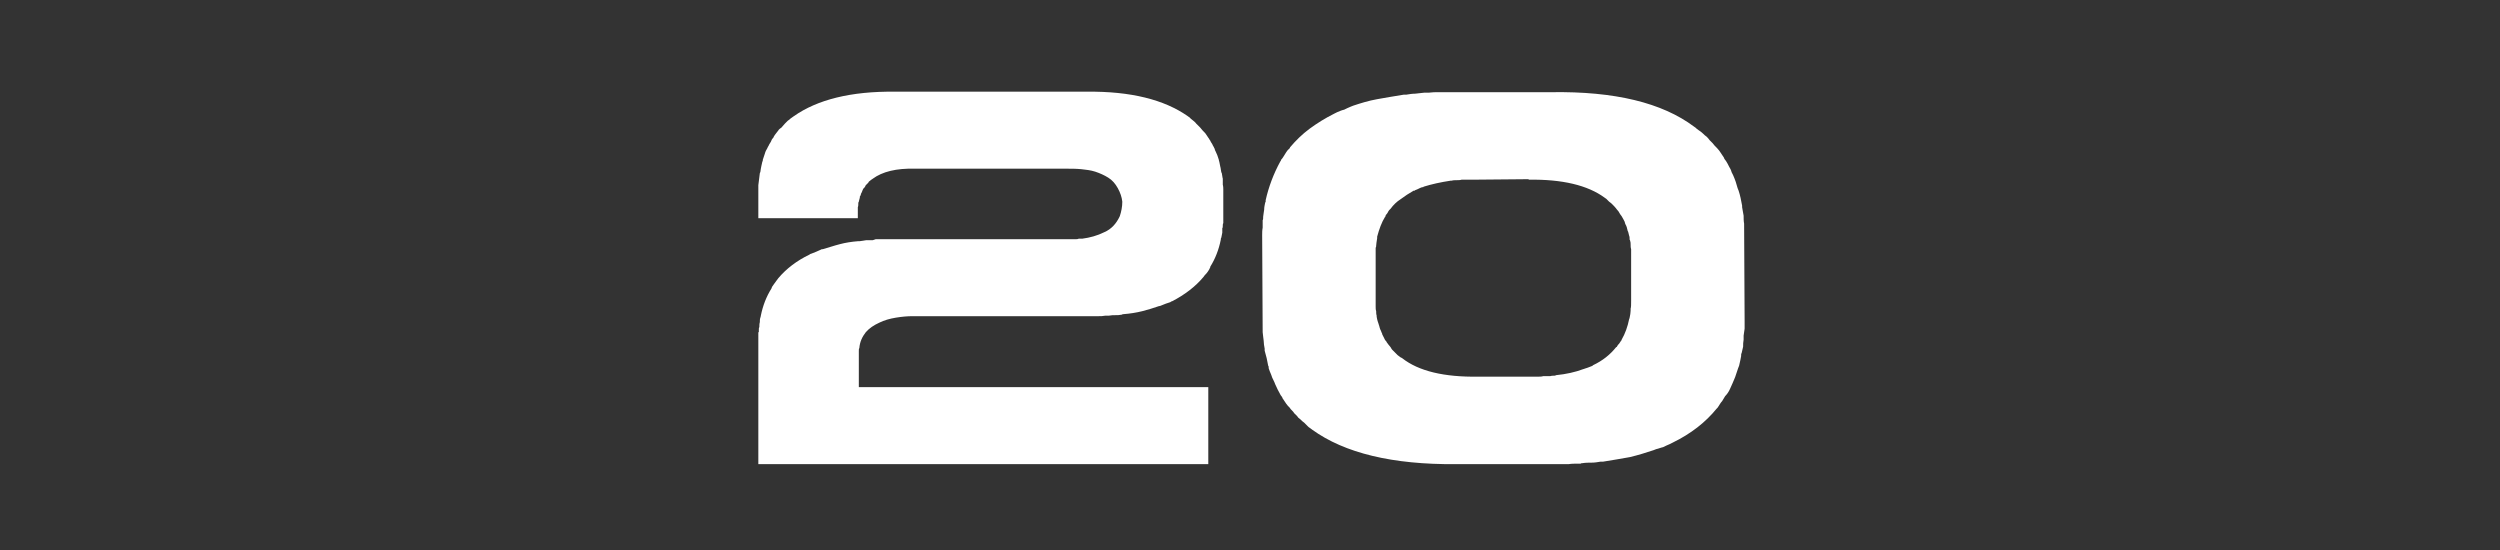
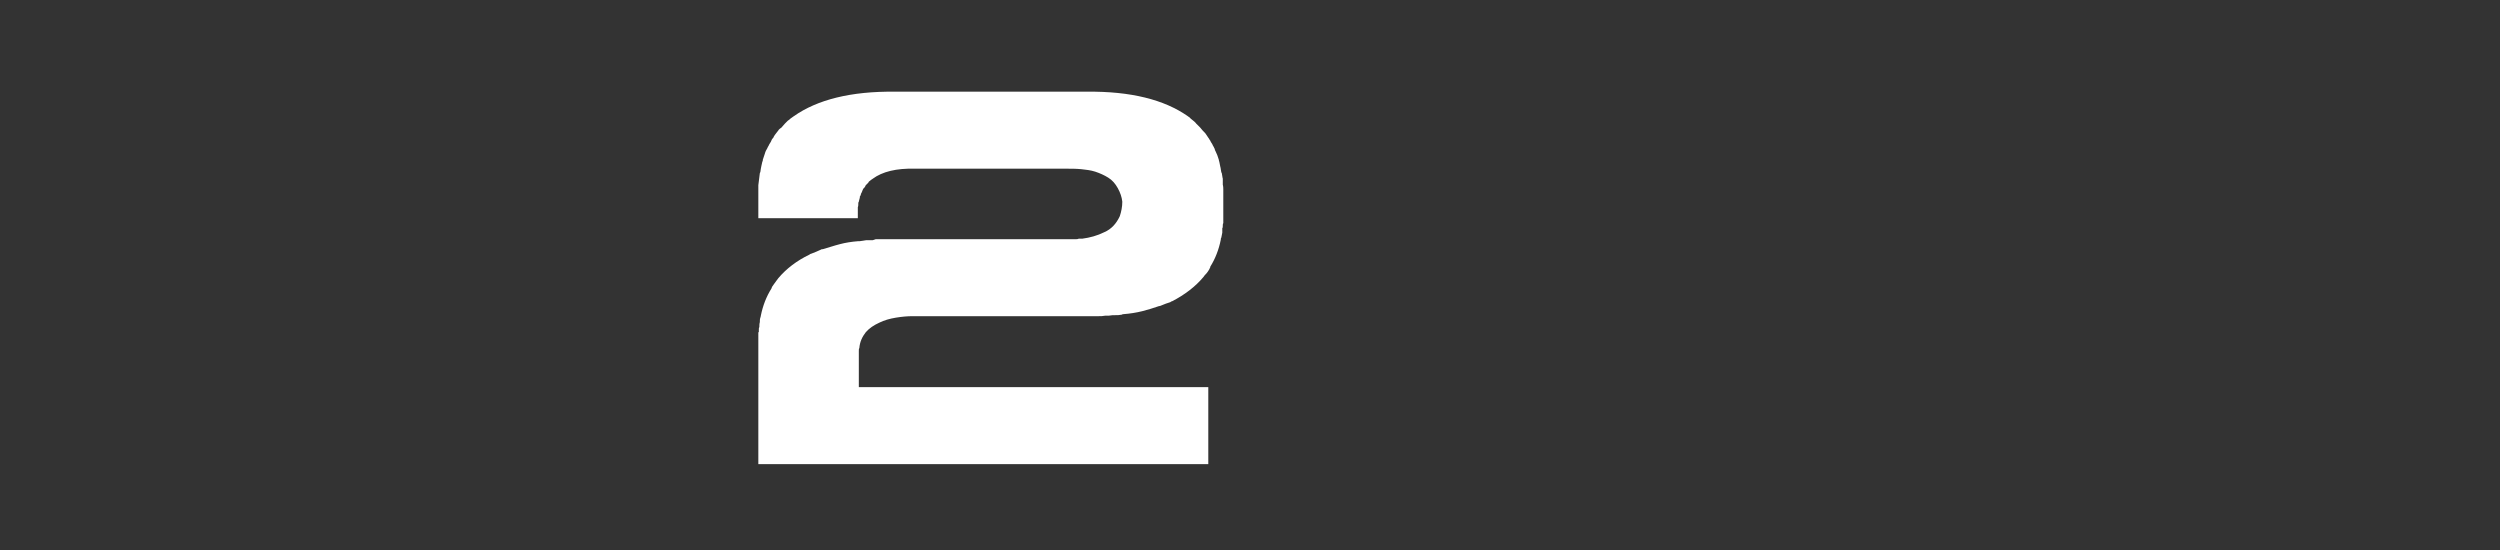
<svg xmlns="http://www.w3.org/2000/svg" width="300" height="66" viewBox="0 0 300 66" fill="none">
  <rect x="0" y="0" width="300" height="66" fill="#333333" stroke="none" />
  <path d="M146.795 22.701C146.795 23.121 146.795 23.541 146.795 23.961C146.795 24.501 146.795 25.161 146.795 25.821V26.781C146.735 26.841 146.735 26.961 146.735 27.081C146.735 27.201 146.735 27.321 146.675 27.381C146.675 27.561 146.675 27.741 146.675 27.921C146.615 28.101 146.615 28.341 146.555 28.521C146.495 28.581 146.495 28.701 146.495 28.761C146.255 29.961 145.835 31.041 145.235 32V32.06L145.175 32.18C145.115 32.36 144.995 32.48 144.935 32.6C144.815 32.78 144.695 32.9 144.575 33.02C144.515 33.08 144.455 33.2 144.395 33.26C143.435 34.4 142.175 35.36 140.675 36.14C140.615 36.14 140.495 36.2 140.435 36.26C140.255 36.32 140.075 36.38 139.895 36.44C139.715 36.5 139.475 36.62 139.295 36.68C139.295 36.68 139.175 36.74 139.055 36.74C138.395 36.98 137.735 37.16 137.075 37.34C136.356 37.52 135.576 37.64 134.796 37.7H134.736L134.616 37.76C134.316 37.82 134.076 37.82 133.836 37.82C133.596 37.82 133.356 37.82 133.056 37.88H132.636C132.336 37.94 132.096 37.94 131.856 37.94C131.556 37.94 131.316 37.94 131.016 37.94H109.538C108.878 37.94 108.218 38 107.498 38.12C106.778 38.24 106.119 38.42 105.519 38.72C104.859 39.02 104.319 39.38 103.899 39.86C103.479 40.4 103.179 41 103.119 41.779C103.059 41.84 103.059 41.959 103.059 42.139V46.459H144.995V55.698H91V39.86H91.06V39.62C91.06 39.44 91.06 39.32 91.12 39.26C91.12 39.08 91.12 38.84 91.18 38.66C91.18 38.48 91.18 38.3 91.24 38.12C91.24 38.12 91.3 38 91.3 37.88C91.54 36.68 91.96 35.6 92.56 34.64L92.62 34.52V34.46C92.8 34.22 92.98 33.92 93.22 33.62C93.28 33.56 93.34 33.44 93.4 33.38C94.36 32.24 95.62 31.28 97.119 30.561C97.179 30.501 97.299 30.441 97.359 30.441C97.539 30.381 97.779 30.261 97.959 30.201C98.139 30.141 98.319 30.021 98.499 29.961L98.619 29.901C98.619 29.901 98.679 29.901 98.739 29.901C99.399 29.721 100.059 29.481 100.779 29.301C101.439 29.121 102.219 29.001 102.999 28.941H103.179C103.479 28.881 103.719 28.881 103.959 28.821C104.199 28.821 104.439 28.821 104.739 28.821C104.739 28.821 104.919 28.761 105.099 28.701C105.279 28.701 105.519 28.701 105.759 28.701C105.939 28.701 106.179 28.701 106.358 28.701C106.538 28.701 106.718 28.701 106.778 28.701H129.156C129.216 28.701 129.336 28.701 129.456 28.641C129.576 28.641 129.696 28.641 129.756 28.641H129.876C130.776 28.521 131.676 28.281 132.516 27.861C133.356 27.501 133.956 26.841 134.376 25.941C134.556 25.401 134.676 24.801 134.676 24.201C134.616 23.661 134.436 23.121 134.136 22.581C133.836 22.041 133.476 21.622 132.996 21.322C132.516 21.021 131.976 20.782 131.436 20.602C130.896 20.422 130.296 20.362 129.756 20.302C129.156 20.242 128.556 20.242 128.016 20.242H109.778C107.558 20.182 105.879 20.602 104.739 21.442C104.679 21.502 104.559 21.561 104.559 21.561C104.439 21.681 104.319 21.741 104.259 21.801L104.199 21.921L103.899 22.221C103.839 22.281 103.839 22.341 103.839 22.341C103.839 22.341 103.779 22.461 103.719 22.521L103.599 22.641C103.539 22.761 103.479 22.881 103.419 23.061L103.359 23.181C103.299 23.241 103.299 23.361 103.299 23.361C103.299 23.361 103.239 23.541 103.179 23.601V23.721C103.119 23.961 103.059 24.141 103.059 24.201L102.999 24.321C102.999 24.561 102.999 24.741 102.939 24.861V26.181H91V22.221L91.18 20.782C91.18 20.722 91.24 20.662 91.24 20.662C91.3 20.122 91.42 19.702 91.48 19.402C91.54 19.342 91.54 19.222 91.54 19.162C91.6 18.922 91.72 18.682 91.78 18.442C91.84 18.202 91.96 17.962 92.08 17.782C92.14 17.602 92.26 17.482 92.32 17.302C92.38 17.182 92.5 17.062 92.56 16.882C92.62 16.702 92.74 16.582 92.8 16.522C92.86 16.342 93.04 16.102 93.28 15.802C93.28 15.802 93.4 15.682 93.46 15.562C93.52 15.502 93.64 15.382 93.76 15.322L94.18 14.842C94.3 14.722 94.42 14.602 94.54 14.482C94.66 14.422 94.78 14.302 94.84 14.242C95.08 14.062 95.26 13.942 95.26 13.942C98.079 11.962 102.099 10.943 107.378 11.002H130.416C135.696 10.943 139.715 11.962 142.535 13.942C142.595 14.002 142.715 14.062 142.715 14.062C142.715 14.062 142.835 14.182 142.895 14.242C143.195 14.482 143.435 14.662 143.555 14.842C143.615 14.902 143.795 15.082 144.035 15.322C144.215 15.562 144.395 15.742 144.455 15.802C144.575 15.922 144.695 16.042 144.755 16.162C144.815 16.282 144.935 16.402 144.995 16.522C145.055 16.582 145.115 16.702 145.115 16.702C145.115 16.702 145.175 16.822 145.235 16.882C145.295 17.062 145.415 17.182 145.475 17.302C145.535 17.482 145.655 17.602 145.715 17.782C145.775 17.842 145.775 17.902 145.775 17.902C145.775 17.902 145.775 18.022 145.835 18.082C145.895 18.262 146.015 18.442 146.075 18.622C146.135 18.802 146.195 18.982 146.255 19.162C146.255 19.282 146.315 19.402 146.315 19.402C146.375 19.582 146.375 19.822 146.435 20.002C146.495 20.182 146.495 20.422 146.555 20.662L146.615 20.782C146.675 21.021 146.675 21.262 146.735 21.442C146.735 21.681 146.735 21.921 146.735 22.161C146.735 22.161 146.795 22.341 146.795 22.701Z" fill="white" />
-   <path d="M195.676 37.04C195.736 36.86 195.736 36.5 195.736 36.08V29.901C195.676 29.721 195.676 29.541 195.676 29.361C195.676 29.181 195.676 29.061 195.616 28.881C195.616 28.821 195.556 28.761 195.556 28.761C195.556 28.581 195.556 28.401 195.496 28.281C195.436 28.101 195.436 27.981 195.376 27.801C195.316 27.741 195.316 27.681 195.316 27.681C195.256 27.381 195.196 27.141 195.016 26.841V26.781C195.016 26.781 194.956 26.661 194.956 26.601C194.896 26.481 194.776 26.241 194.596 25.941C194.536 25.881 194.476 25.761 194.416 25.701C194.296 25.461 194.176 25.281 193.996 25.101C193.996 25.101 193.876 24.921 193.696 24.741C193.516 24.561 193.336 24.381 193.336 24.381C193.276 24.321 193.156 24.261 193.096 24.201C193.036 24.141 192.916 24.021 192.856 23.961C192.796 23.901 192.736 23.841 192.736 23.841C192.736 23.841 192.616 23.781 192.556 23.721C190.516 22.221 187.456 21.502 183.437 21.561V21.502L176.898 21.561H175.398C175.218 21.622 174.978 21.622 174.798 21.622C174.618 21.622 174.378 21.622 174.198 21.681H174.078C172.878 21.861 171.798 22.101 170.838 22.401L170.778 22.461H170.658C170.478 22.521 170.358 22.581 170.238 22.641C170.118 22.701 169.998 22.761 169.818 22.821L169.758 22.881H169.638C169.098 23.181 168.558 23.541 168.078 23.901C167.598 24.201 167.178 24.621 166.878 25.041L166.699 25.221C166.639 25.281 166.579 25.401 166.519 25.521C166.459 25.641 166.339 25.761 166.279 25.821V25.941L166.219 26.001C165.799 26.661 165.499 27.501 165.259 28.401V28.581C165.199 29.001 165.139 29.301 165.139 29.481C165.139 29.541 165.139 29.661 165.079 29.721V36.8C165.079 36.98 165.079 37.16 165.139 37.34C165.139 37.52 165.139 37.7 165.199 37.88V38C165.259 38.42 165.379 38.72 165.439 38.9C165.439 38.96 165.499 39.08 165.499 39.08C165.559 39.26 165.559 39.38 165.619 39.5C165.679 39.62 165.739 39.74 165.799 39.92L165.859 40.04V40.1L166.219 40.82L166.339 40.94L166.399 41.06C166.579 41.3 166.699 41.48 166.819 41.599C166.879 41.66 166.938 41.779 166.938 41.779C166.938 41.779 166.998 41.9 167.058 41.959L167.478 42.379C167.538 42.439 167.658 42.559 167.718 42.619C167.778 42.679 167.898 42.739 167.958 42.799C168.018 42.859 168.138 42.919 168.138 42.919C168.138 42.919 168.198 42.919 168.258 42.979C170.238 44.539 173.298 45.259 177.377 45.199H183.917C184.097 45.199 184.337 45.199 184.577 45.199C184.757 45.199 184.997 45.199 185.177 45.139H185.417C185.597 45.139 185.837 45.139 186.017 45.139C186.197 45.079 186.437 45.079 186.617 45.079C186.617 45.079 186.677 45.019 186.737 45.019C187.936 44.899 189.016 44.659 189.976 44.299C190.036 44.299 190.156 44.239 190.156 44.239C190.336 44.179 190.576 44.119 190.996 43.939L191.116 43.879L191.176 43.819C192.316 43.279 193.216 42.559 193.936 41.66C193.996 41.66 194.056 41.599 194.056 41.539C194.116 41.419 194.236 41.3 194.296 41.239C194.356 41.12 194.476 41 194.536 40.88L194.596 40.82V40.76C195.016 40.04 195.316 39.2 195.496 38.3C195.496 38.3 195.556 38.18 195.556 38.12C195.616 37.82 195.676 37.52 195.676 37.28V37.04ZM209.294 26.961L209.354 38.54C209.354 38.84 209.354 39.14 209.354 39.44C209.294 39.74 209.294 39.98 209.234 40.28V40.76C209.174 41.06 209.174 41.3 209.174 41.599C209.114 41.84 209.054 42.08 208.994 42.379C208.934 42.439 208.934 42.559 208.934 42.739C208.874 43.039 208.814 43.399 208.694 43.879C208.514 44.299 208.394 44.779 208.214 45.259C208.034 45.739 207.794 46.219 207.615 46.639C207.435 47.059 207.195 47.359 207.015 47.539C206.895 47.719 206.775 47.959 206.655 48.139C206.475 48.319 206.355 48.559 206.235 48.739C206.175 48.799 206.115 48.919 206.115 48.919L205.995 49.039C204.675 50.659 202.935 52.038 200.715 53.118L200.355 53.298C200.055 53.418 199.815 53.538 199.575 53.658C199.275 53.718 199.035 53.838 198.735 53.898C198.555 53.958 198.435 54.018 198.435 54.018C197.535 54.318 196.576 54.618 195.556 54.858C194.536 55.038 193.516 55.218 192.376 55.398H192.076C191.716 55.458 191.356 55.518 190.996 55.518C190.636 55.518 190.276 55.518 189.916 55.578C189.856 55.578 189.736 55.578 189.676 55.638C189.556 55.638 189.436 55.638 189.376 55.638C188.956 55.638 188.596 55.638 188.236 55.698C187.816 55.698 187.396 55.698 186.977 55.698H174.678C167.118 55.758 161.359 54.378 157.459 51.559C157.399 51.498 157.279 51.438 157.219 51.379C157.099 51.319 156.979 51.199 156.919 51.139C156.739 50.959 156.62 50.839 156.5 50.719C156.32 50.599 156.2 50.479 156.02 50.299C155.84 50.179 155.72 50.059 155.66 49.939C155.54 49.819 155.42 49.699 155.3 49.579C155.24 49.459 155.12 49.339 155.06 49.279C154.94 49.159 154.82 49.039 154.76 48.919C154.58 48.739 154.46 48.619 154.34 48.439C154.22 48.259 154.1 48.079 153.98 47.899C153.92 47.839 153.86 47.719 153.86 47.659C153.8 47.599 153.74 47.479 153.68 47.419C153.44 46.999 153.2 46.519 153.02 46.099C152.96 45.919 152.9 45.799 152.84 45.679C152.72 45.439 152.6 45.199 152.54 44.959C152.42 44.659 152.3 44.419 152.24 44.179C152.24 44.119 152.24 43.999 152.24 43.999L152.18 43.879C152.12 43.579 152.06 43.279 152 42.979C151.94 42.679 151.82 42.379 151.76 42.08V41.84C151.7 41.539 151.64 41.179 151.64 40.88C151.58 40.58 151.58 40.22 151.52 39.86V39.8L151.46 28.221C151.46 27.921 151.46 27.621 151.52 27.321C151.52 27.021 151.52 26.721 151.52 26.421C151.58 26.361 151.58 26.181 151.58 26.001C151.64 25.701 151.64 25.401 151.7 25.161C151.7 24.861 151.76 24.621 151.82 24.321L151.88 24.201C151.88 24.201 151.88 24.081 151.88 24.021C152.24 22.401 152.84 20.841 153.62 19.402C153.68 19.342 153.74 19.222 153.74 19.162C153.92 18.982 154.04 18.742 154.16 18.562C154.28 18.382 154.4 18.142 154.58 17.962C154.64 17.902 154.76 17.842 154.82 17.662C155.48 16.882 156.26 16.102 157.159 15.442C158.059 14.782 159.019 14.182 160.099 13.642L160.459 13.462C160.759 13.342 160.999 13.222 161.299 13.162C161.539 13.042 161.779 12.922 162.079 12.802C162.079 12.802 162.199 12.742 162.379 12.682C163.279 12.382 164.239 12.082 165.259 11.902C166.279 11.722 167.298 11.542 168.438 11.363H168.738C169.098 11.303 169.458 11.242 169.818 11.242C170.178 11.182 170.538 11.182 170.898 11.123H171.438C171.858 11.062 172.218 11.062 172.638 11.062C172.998 11.062 173.418 11.062 173.838 11.062H186.137C193.756 10.943 199.455 12.322 203.295 15.202C203.415 15.262 203.535 15.382 203.595 15.442C203.655 15.502 203.775 15.562 203.835 15.622C204.015 15.742 204.195 15.862 204.375 16.042C204.495 16.162 204.615 16.282 204.795 16.402C204.915 16.522 205.035 16.642 205.155 16.822C205.275 16.942 205.395 17.062 205.515 17.182C205.635 17.362 205.815 17.542 206.055 17.782C206.235 17.962 206.355 18.142 206.475 18.322C206.595 18.502 206.715 18.682 206.835 18.862C206.895 18.922 206.895 19.042 206.955 19.102C207.015 19.162 207.075 19.282 207.135 19.342C207.255 19.522 207.375 19.762 207.495 20.002C207.615 20.182 207.734 20.422 207.794 20.662L207.974 21.021C208.214 21.561 208.394 22.101 208.514 22.581C208.574 22.761 208.634 22.881 208.634 22.881C208.814 23.421 208.934 24.021 209.054 24.681V24.861C209.114 25.161 209.174 25.521 209.234 25.881C209.234 26.181 209.234 26.541 209.294 26.841V26.961Z" fill="white" />
</svg>